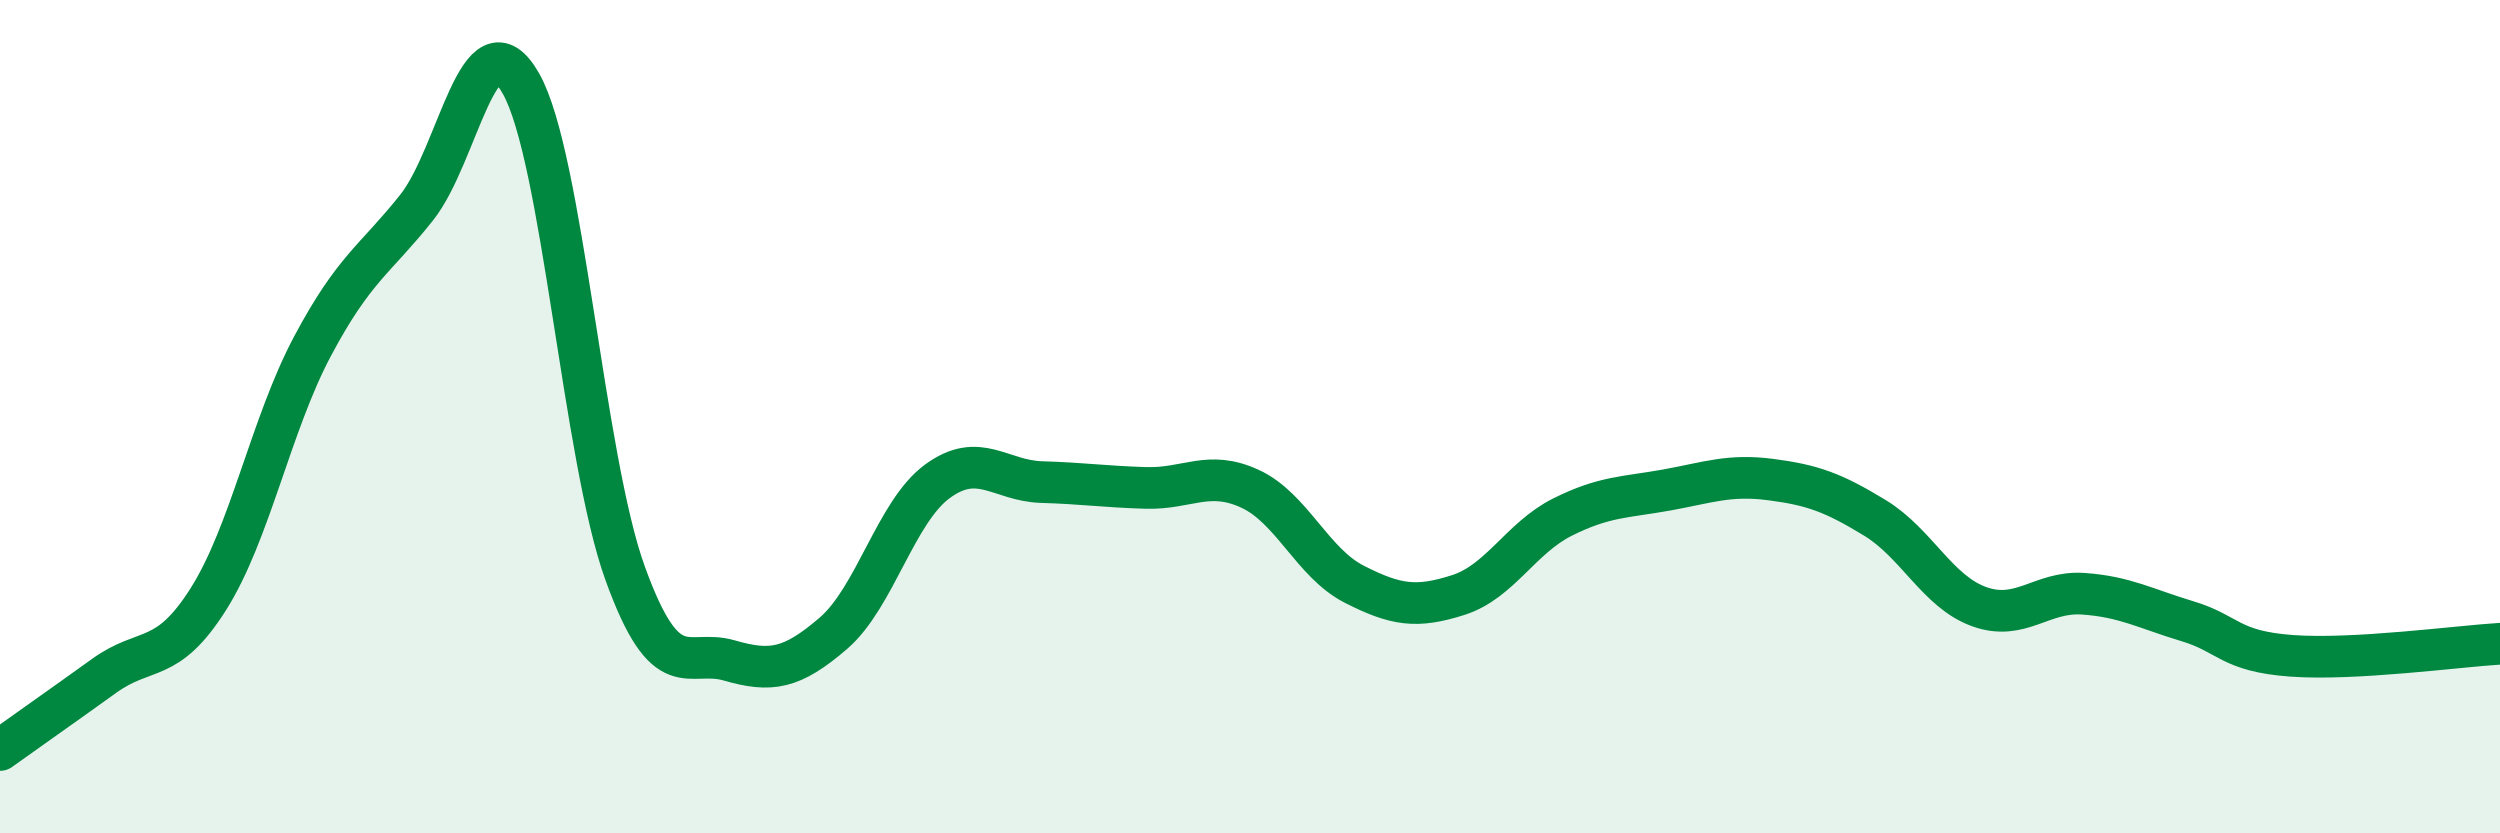
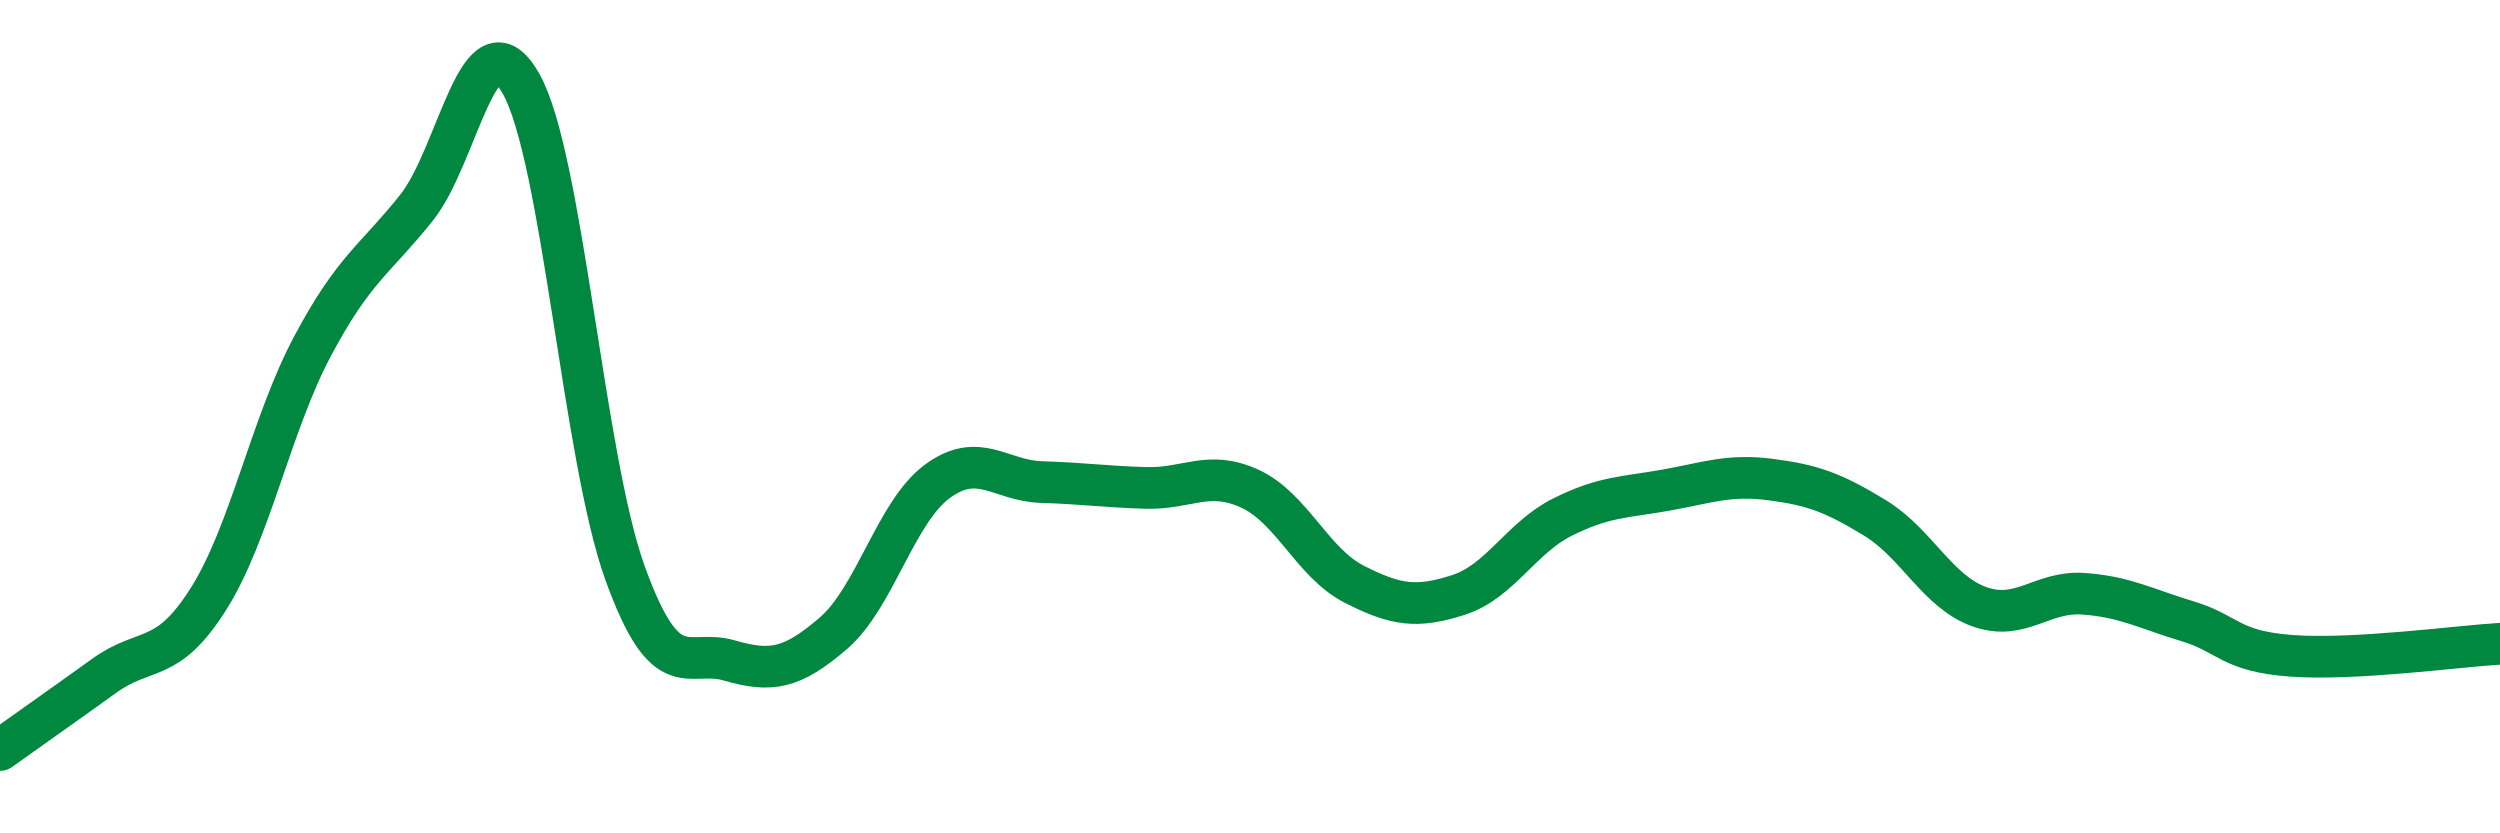
<svg xmlns="http://www.w3.org/2000/svg" width="60" height="20" viewBox="0 0 60 20">
-   <path d="M 0,18 C 0.5,17.64 1.5,16.94 2.5,16.22 C 3.5,15.5 4,15.96 5,14.38 C 6,12.8 6.5,10.19 7.5,8.31 C 8.5,6.43 9,6.24 10,4.98 C 11,3.72 11.5,0.25 12.5,2 C 13.5,3.75 14,10.98 15,13.75 C 16,16.52 16.5,15.56 17.5,15.85 C 18.5,16.14 19,16.06 20,15.2 C 21,14.34 21.5,12.28 22.5,11.55 C 23.5,10.82 24,11.54 25,11.57 C 26,11.6 26.5,11.68 27.5,11.71 C 28.5,11.74 29,11.27 30,11.73 C 31,12.19 31.5,13.51 32.5,14.02 C 33.5,14.53 34,14.6 35,14.28 C 36,13.96 36.5,12.91 37.5,12.41 C 38.5,11.91 39,11.94 40,11.76 C 41,11.58 41.5,11.38 42.5,11.51 C 43.5,11.64 44,11.82 45,12.43 C 46,13.04 46.5,14.2 47.5,14.56 C 48.5,14.92 49,14.18 50,14.25 C 51,14.32 51.5,14.61 52.5,14.91 C 53.5,15.21 53.5,15.63 55,15.74 C 56.5,15.85 59,15.51 60,15.45L60 20L0 20Z" fill="#008740" opacity="0.1" stroke-linecap="round" stroke-linejoin="round" />
  <path d="M 0,18 C 0.5,17.64 1.5,16.94 2.5,16.22 C 3.5,15.5 4,15.96 5,14.38 C 6,12.8 6.5,10.19 7.5,8.31 C 8.5,6.43 9,6.24 10,4.98 C 11,3.72 11.5,0.25 12.5,2 C 13.5,3.75 14,10.98 15,13.75 C 16,16.52 16.5,15.56 17.5,15.85 C 18.5,16.14 19,16.06 20,15.2 C 21,14.34 21.5,12.28 22.5,11.55 C 23.5,10.82 24,11.54 25,11.57 C 26,11.6 26.5,11.68 27.5,11.71 C 28.5,11.74 29,11.27 30,11.73 C 31,12.19 31.5,13.51 32.5,14.02 C 33.5,14.53 34,14.6 35,14.28 C 36,13.96 36.5,12.91 37.5,12.41 C 38.5,11.91 39,11.94 40,11.76 C 41,11.58 41.5,11.38 42.5,11.51 C 43.5,11.64 44,11.82 45,12.43 C 46,13.04 46.5,14.2 47.5,14.56 C 48.5,14.92 49,14.18 50,14.25 C 51,14.32 51.5,14.61 52.5,14.91 C 53.5,15.21 53.5,15.63 55,15.74 C 56.5,15.85 59,15.51 60,15.45" stroke="#008740" stroke-width="1" fill="none" stroke-linecap="round" stroke-linejoin="round" />
</svg>